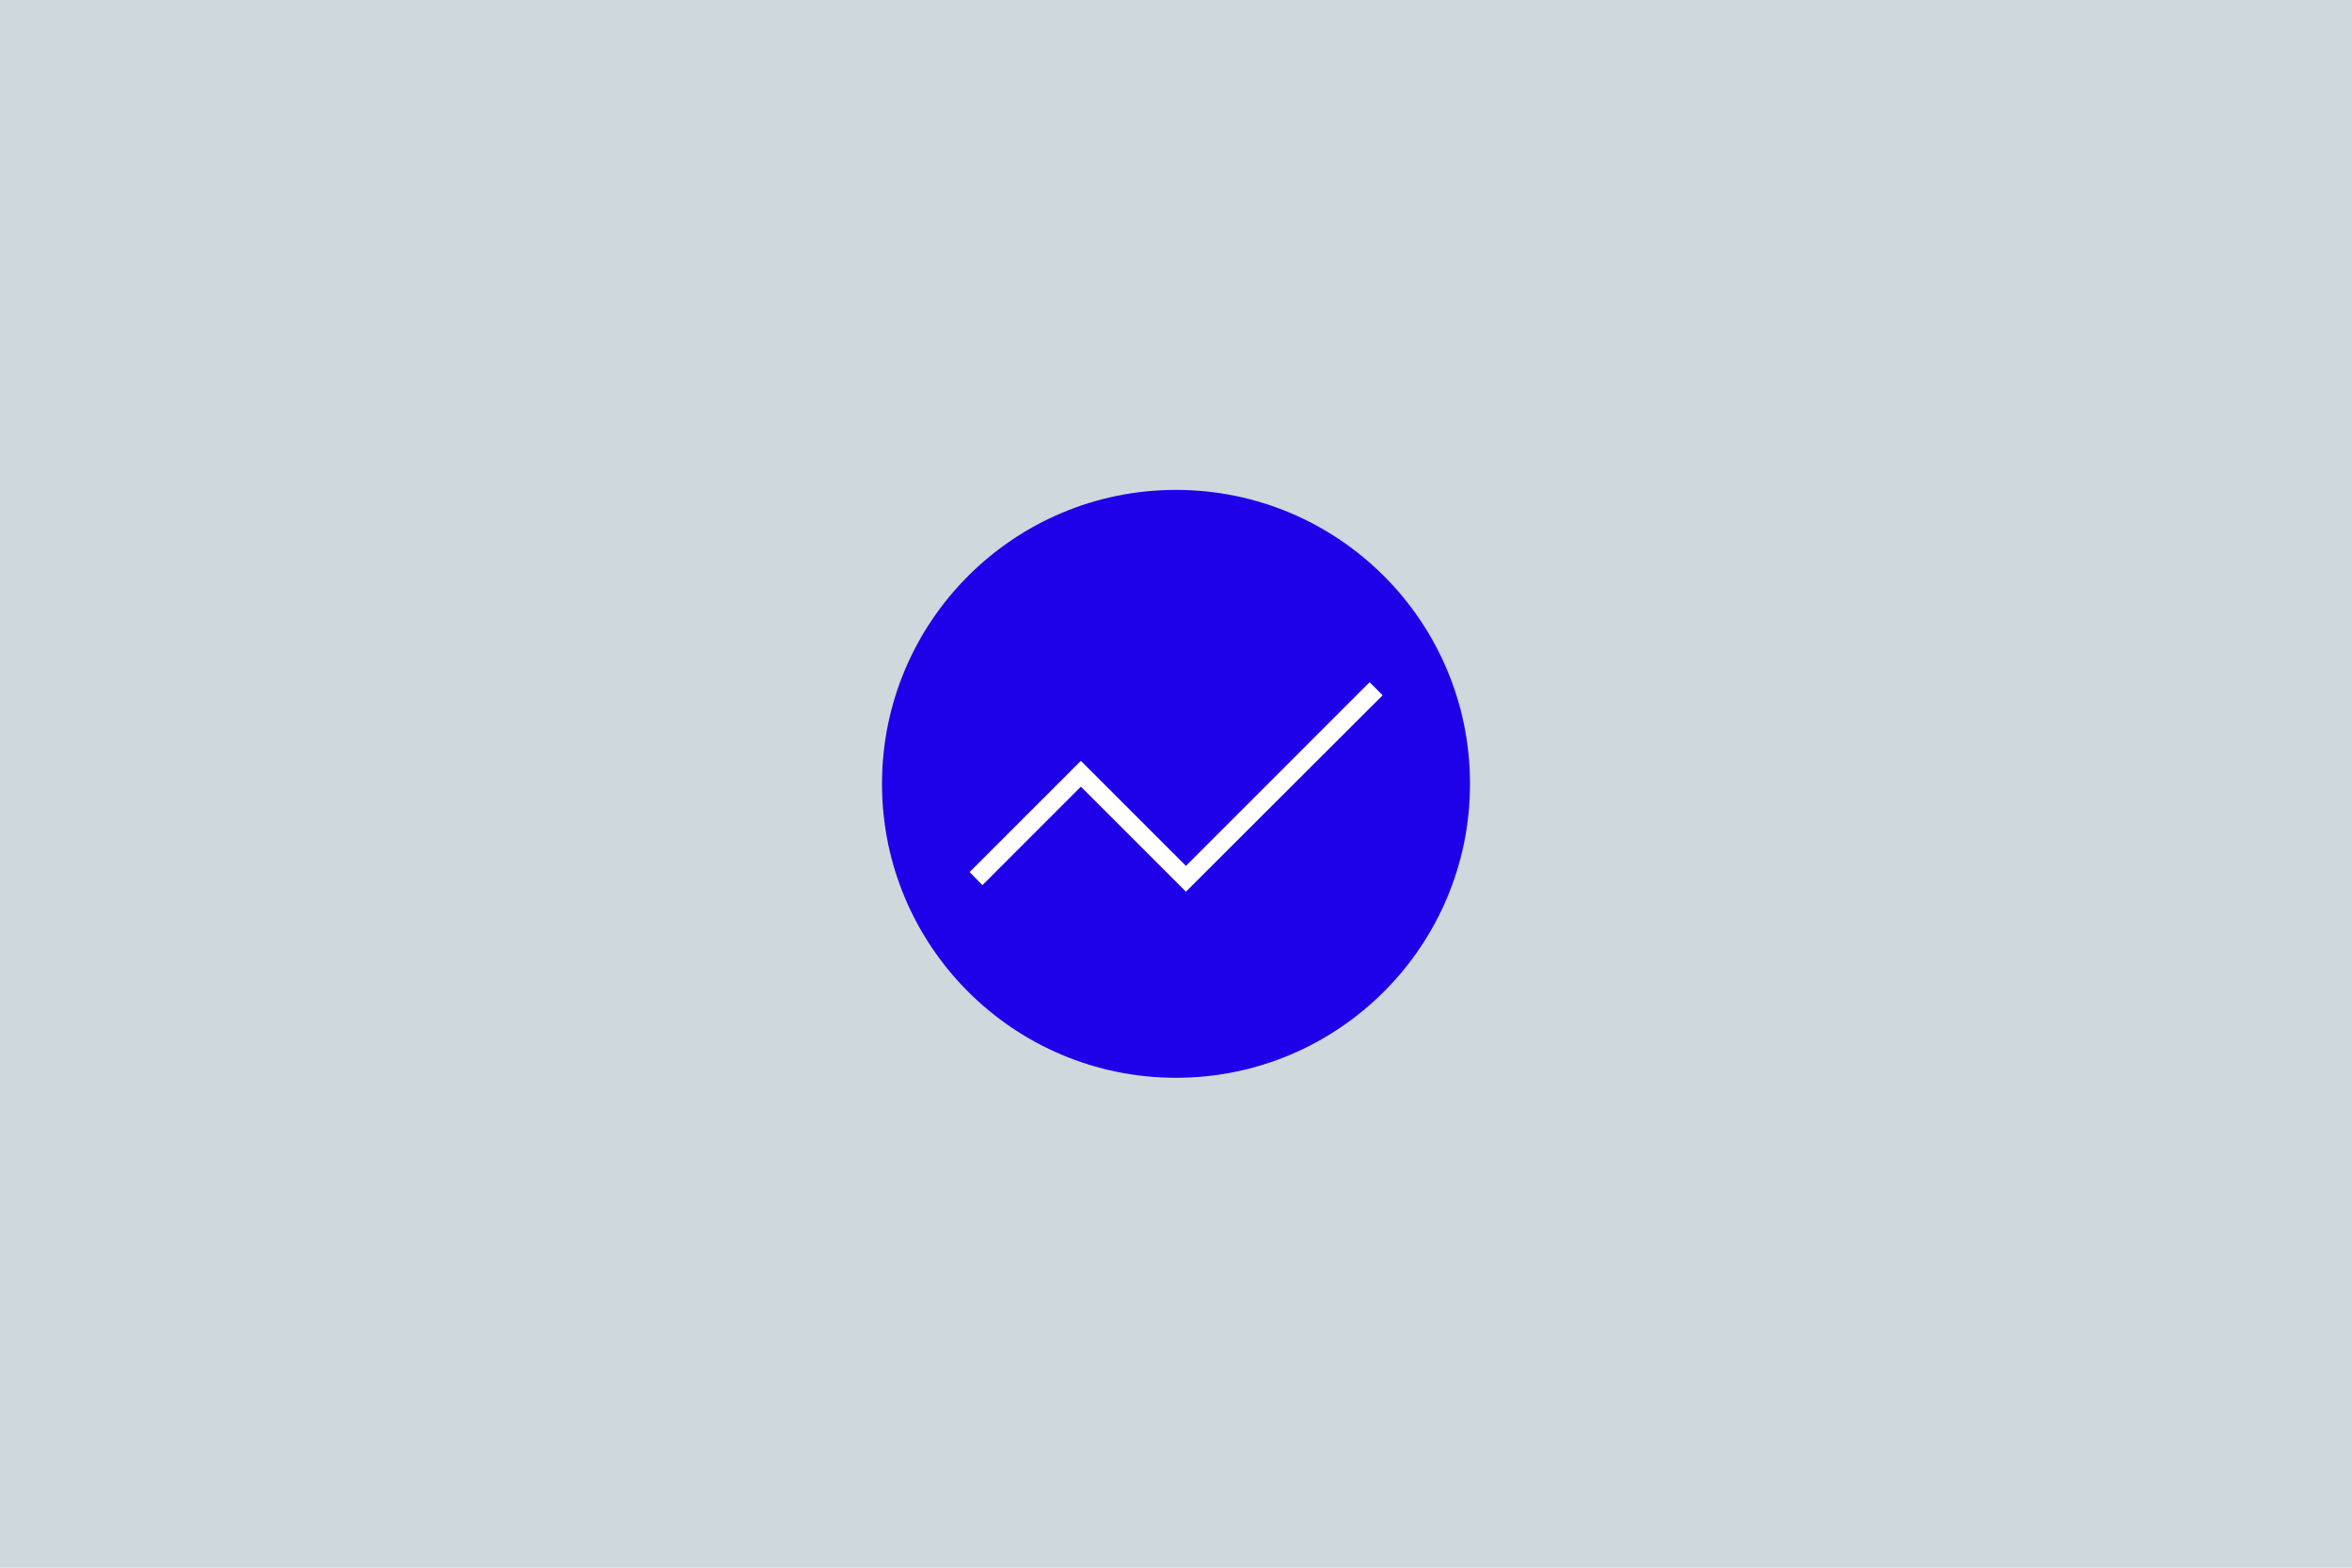
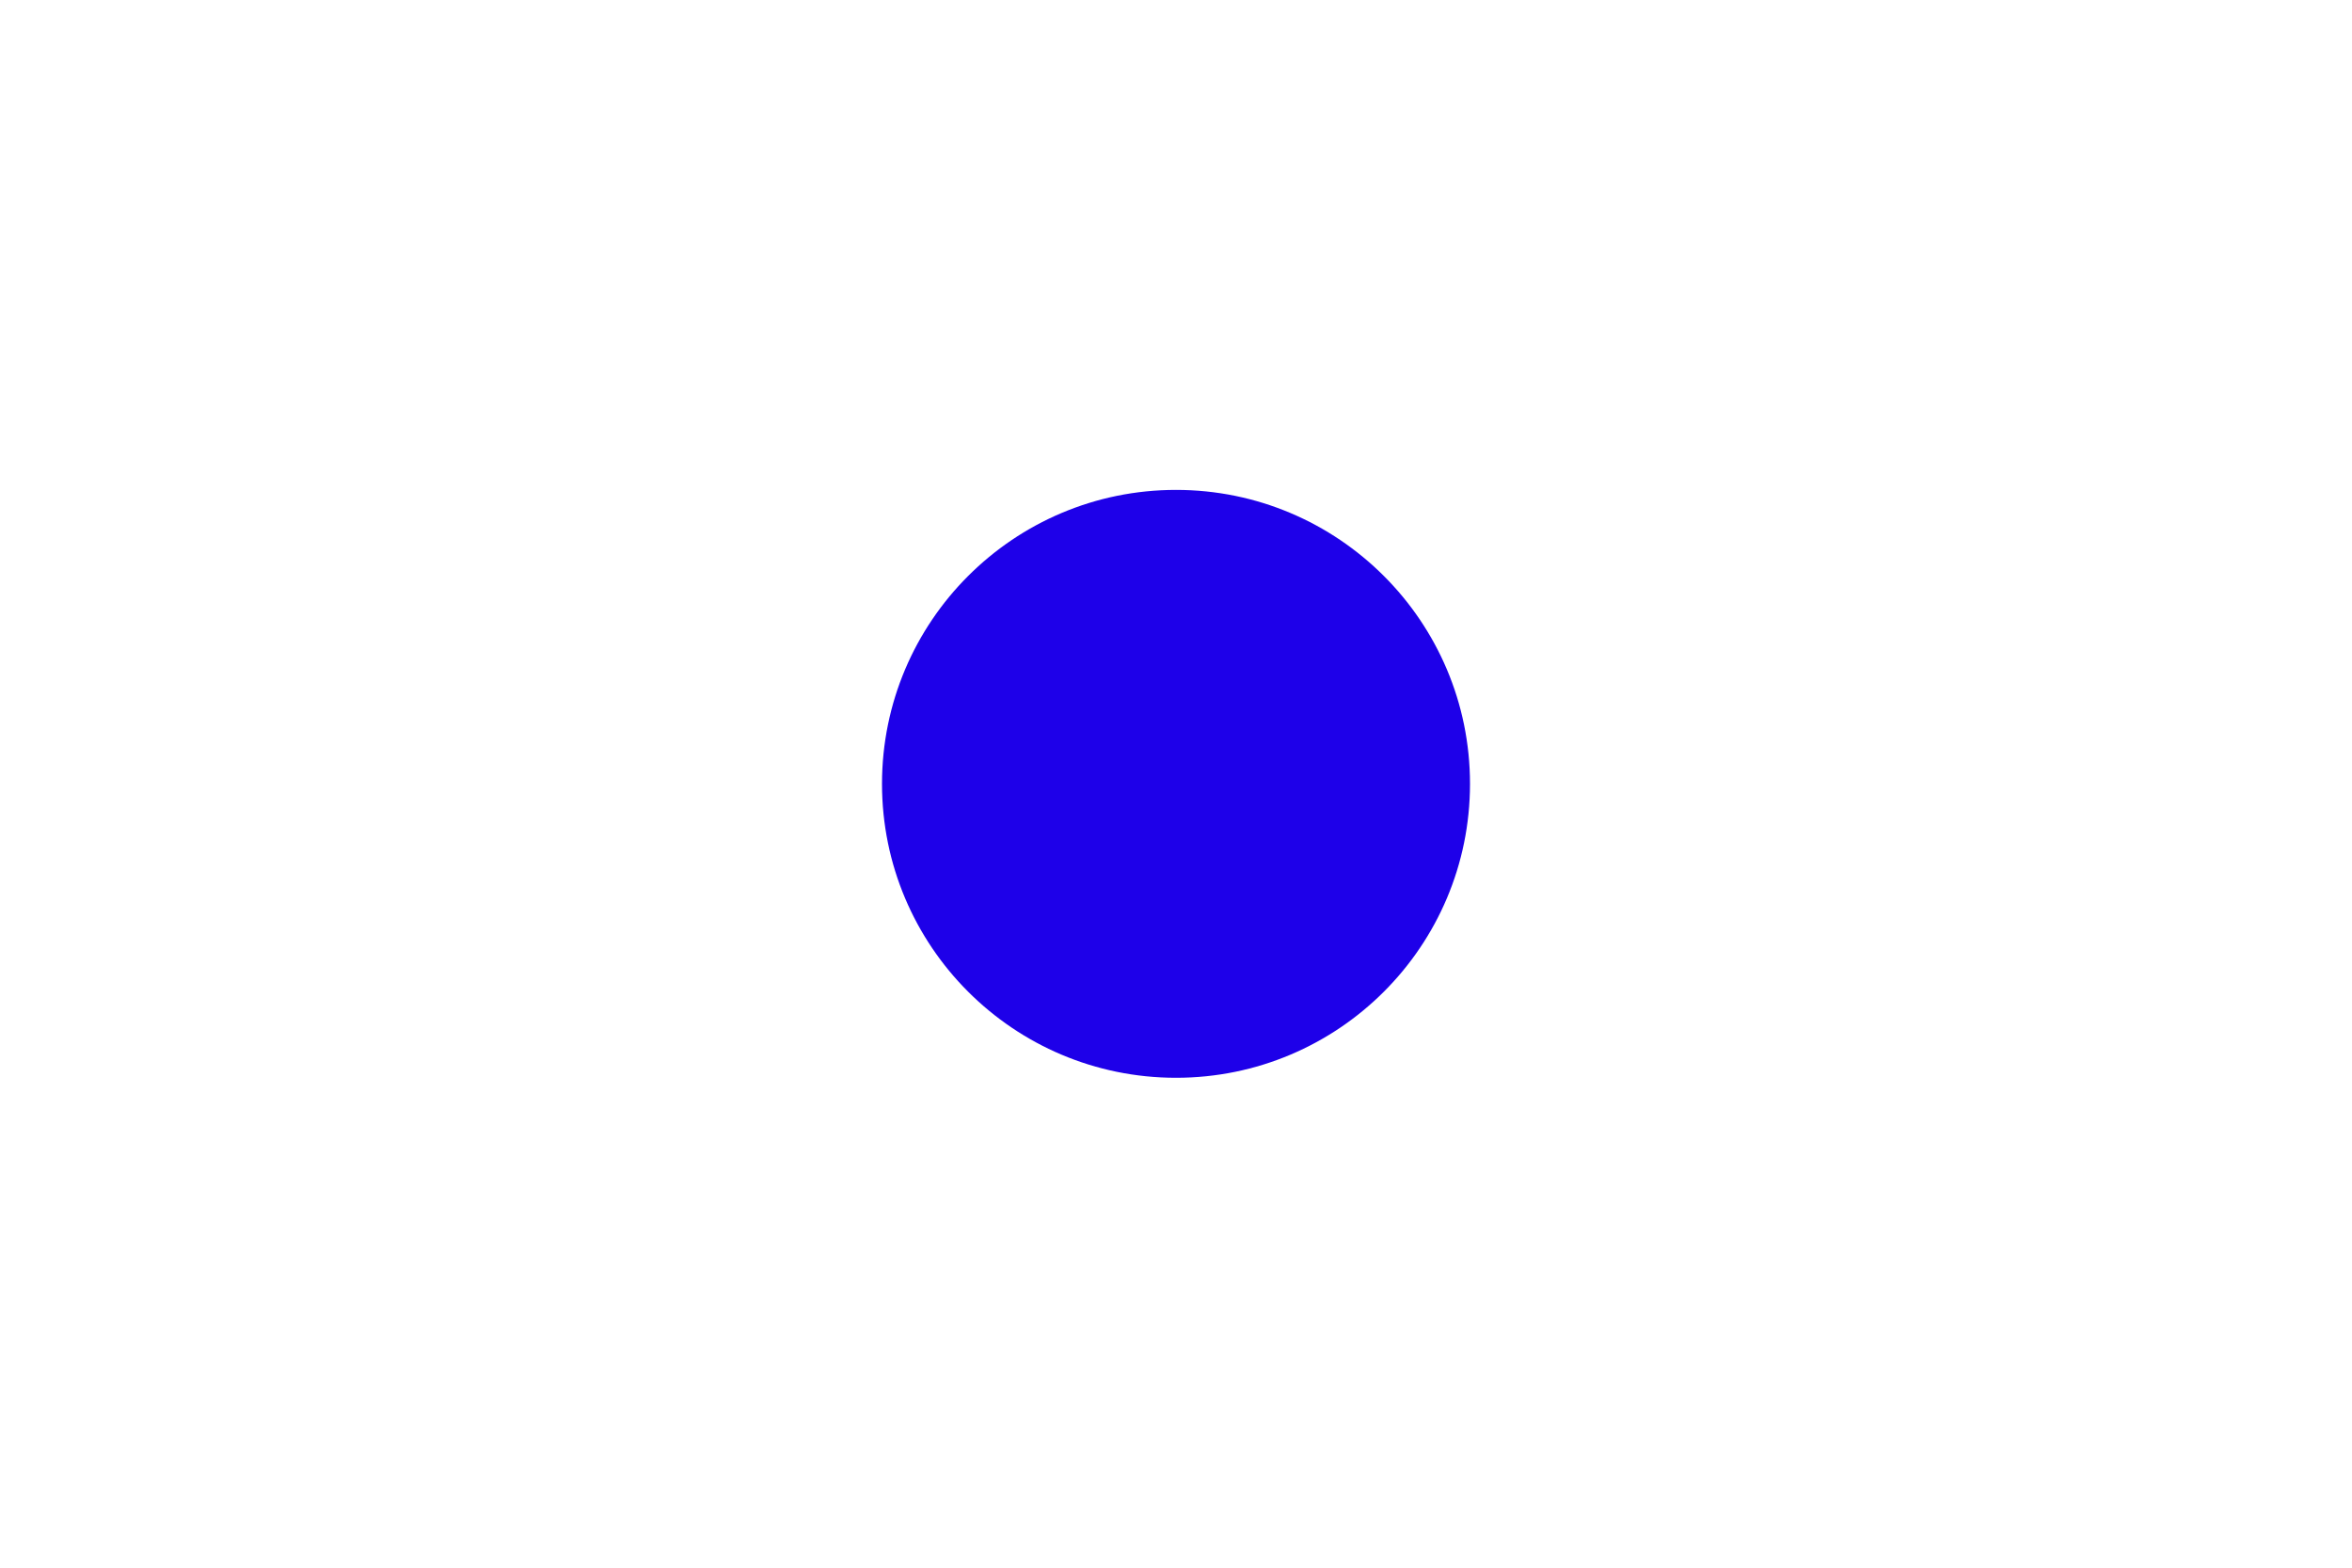
<svg xmlns="http://www.w3.org/2000/svg" id="Layer_1" data-name="Layer 1" viewBox="0 0 360 240">
  <defs>
    <style>.cls-1{fill:#cfd8dc;}.cls-2{fill:#1e00e9;}.cls-3{fill:#fff;}</style>
  </defs>
-   <rect class="cls-1" width="360" height="240" />
  <circle class="cls-2" cx="180" cy="120" r="45" />
-   <polygon class="cls-3" points="181.52 136.51 165.44 120.43 150.37 135.51 148.41 133.51 165.44 116.48 181.52 132.56 209.63 104.44 211.63 106.44 181.52 136.51" />
</svg>